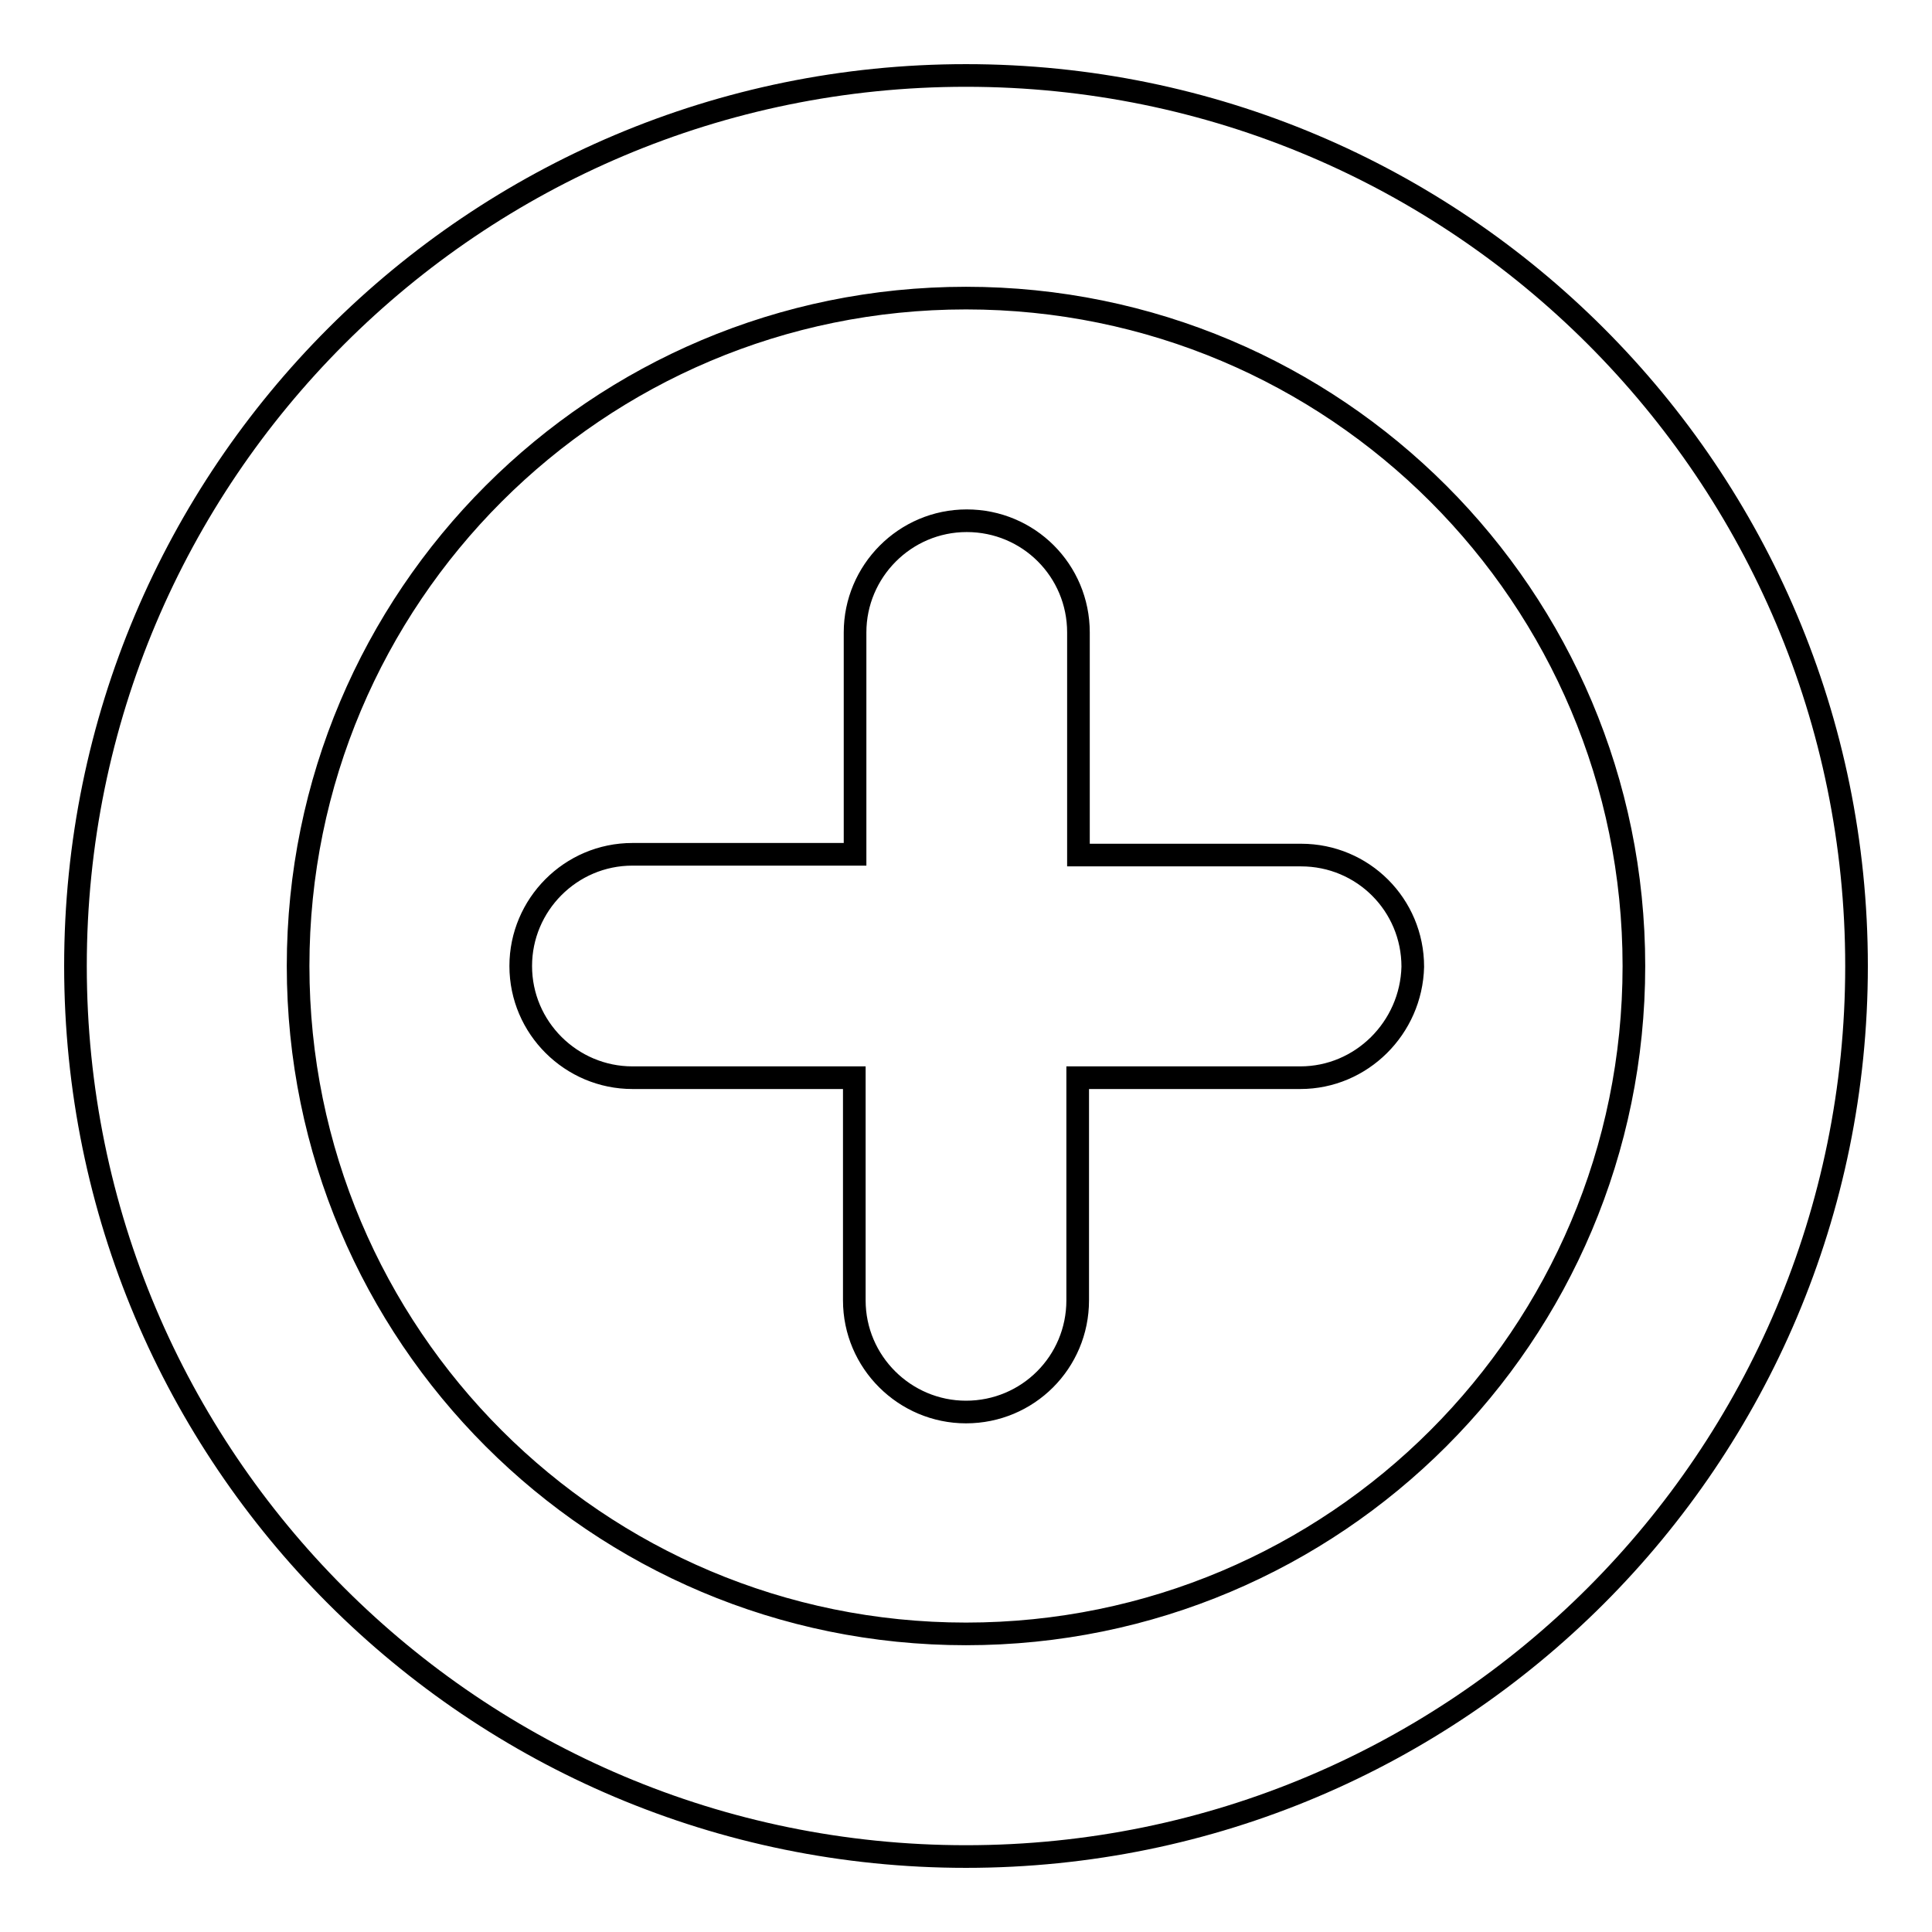
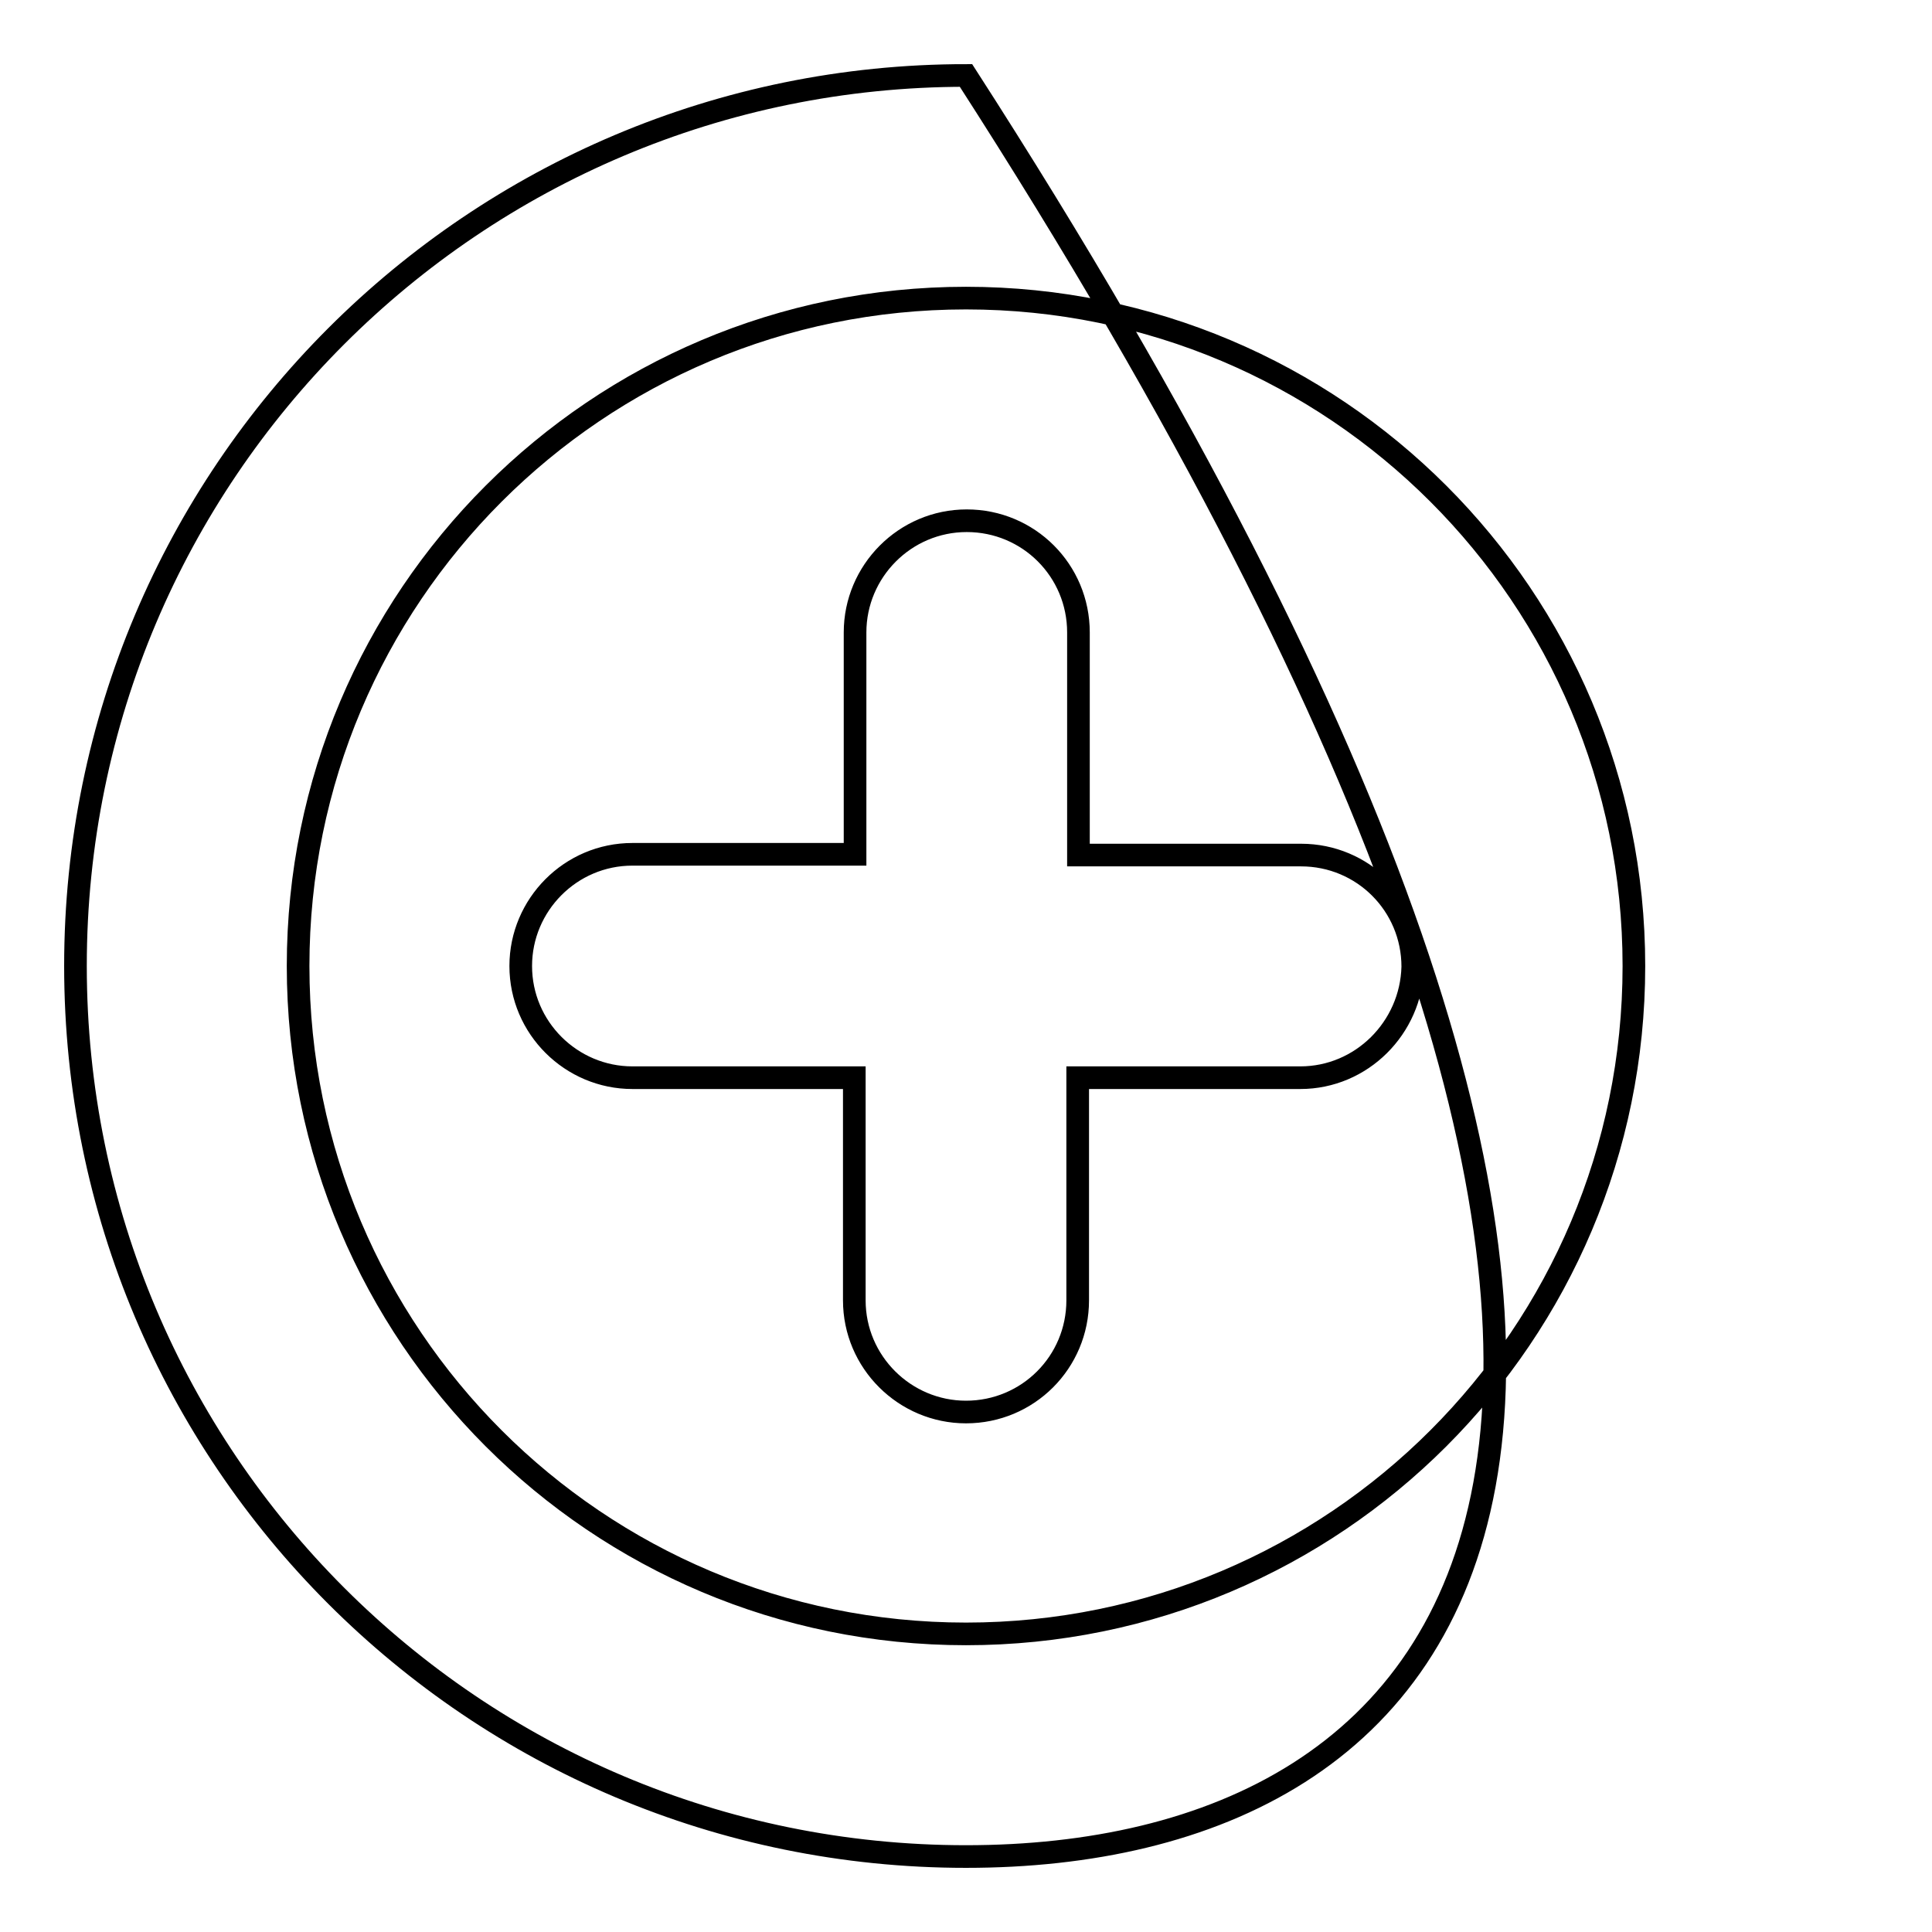
<svg xmlns="http://www.w3.org/2000/svg" version="1.1" x="0px" y="0px" viewBox="0 0 256 256" enable-background="new 0 0 256 256" xml:space="preserve">
  <g>
-     <path stroke-width="3" fill-opacity="0" stroke="#000000" d="M128,246c-65.2,0-118-52.8-118-118C10,62.8,62.8,10,128,10c65.2,0,118,52.8,118,118 C246,193.2,193.2,246,128,246z M128,39.5c-48.9,0-88.5,39.6-88.5,88.5c0,48.9,39.6,88.5,88.5,88.5c48.9,0,88.5-39.6,88.5-88.5 C216.5,79.1,176.9,39.5,128,39.5z M172.3,142.8h-29.5v29.5c0,8.2-6.6,14.8-14.8,14.8c-8.1,0-14.8-6.6-14.8-14.8v-29.5H83.8 c-8.1,0-14.8-6.6-14.8-14.8c0-8.1,6.6-14.8,14.8-14.8h29.5V83.8c0-8.1,6.6-14.8,14.8-14.8c8.2,0,14.8,6.6,14.8,14.8v29.5h29.5 c8.2,0,14.8,6.6,14.8,14.8C187,136.2,180.4,142.8,172.3,142.8z" />
+     <path stroke-width="3" fill-opacity="0" stroke="#000000" d="M128,246c-65.2,0-118-52.8-118-118C10,62.8,62.8,10,128,10C246,193.2,193.2,246,128,246z M128,39.5c-48.9,0-88.5,39.6-88.5,88.5c0,48.9,39.6,88.5,88.5,88.5c48.9,0,88.5-39.6,88.5-88.5 C216.5,79.1,176.9,39.5,128,39.5z M172.3,142.8h-29.5v29.5c0,8.2-6.6,14.8-14.8,14.8c-8.1,0-14.8-6.6-14.8-14.8v-29.5H83.8 c-8.1,0-14.8-6.6-14.8-14.8c0-8.1,6.6-14.8,14.8-14.8h29.5V83.8c0-8.1,6.6-14.8,14.8-14.8c8.2,0,14.8,6.6,14.8,14.8v29.5h29.5 c8.2,0,14.8,6.6,14.8,14.8C187,136.2,180.4,142.8,172.3,142.8z" />
  </g>
</svg>